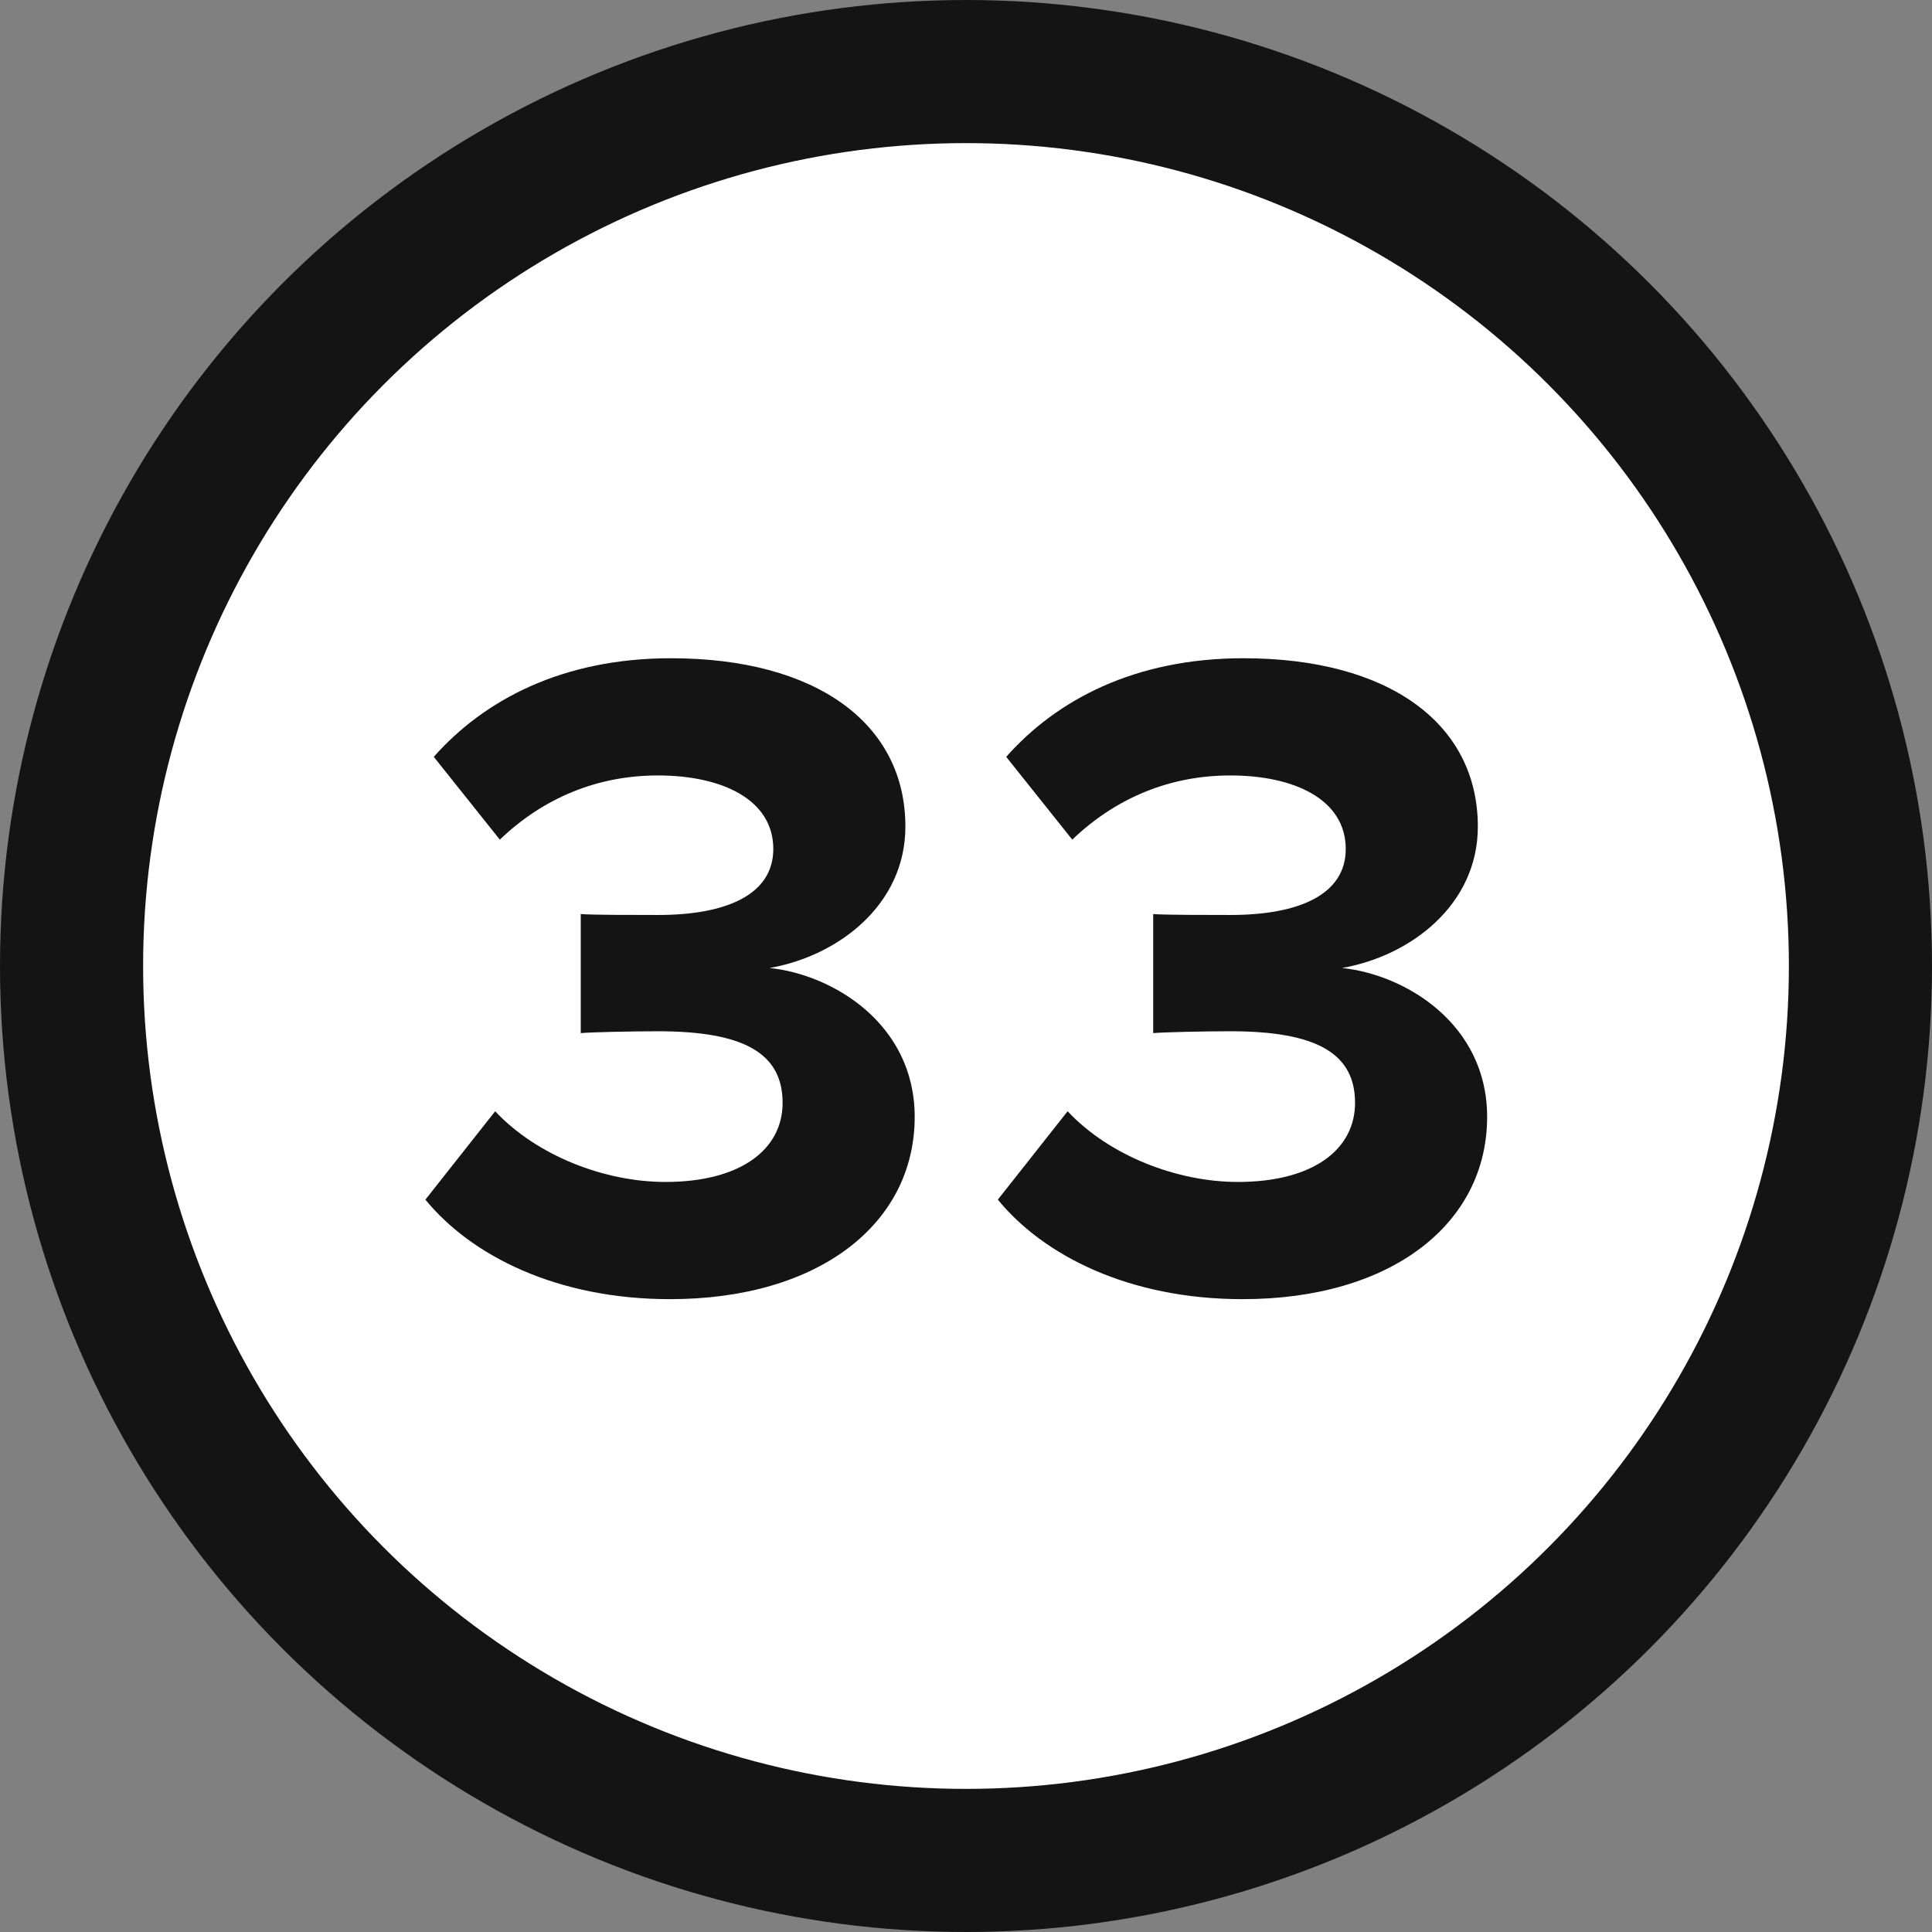
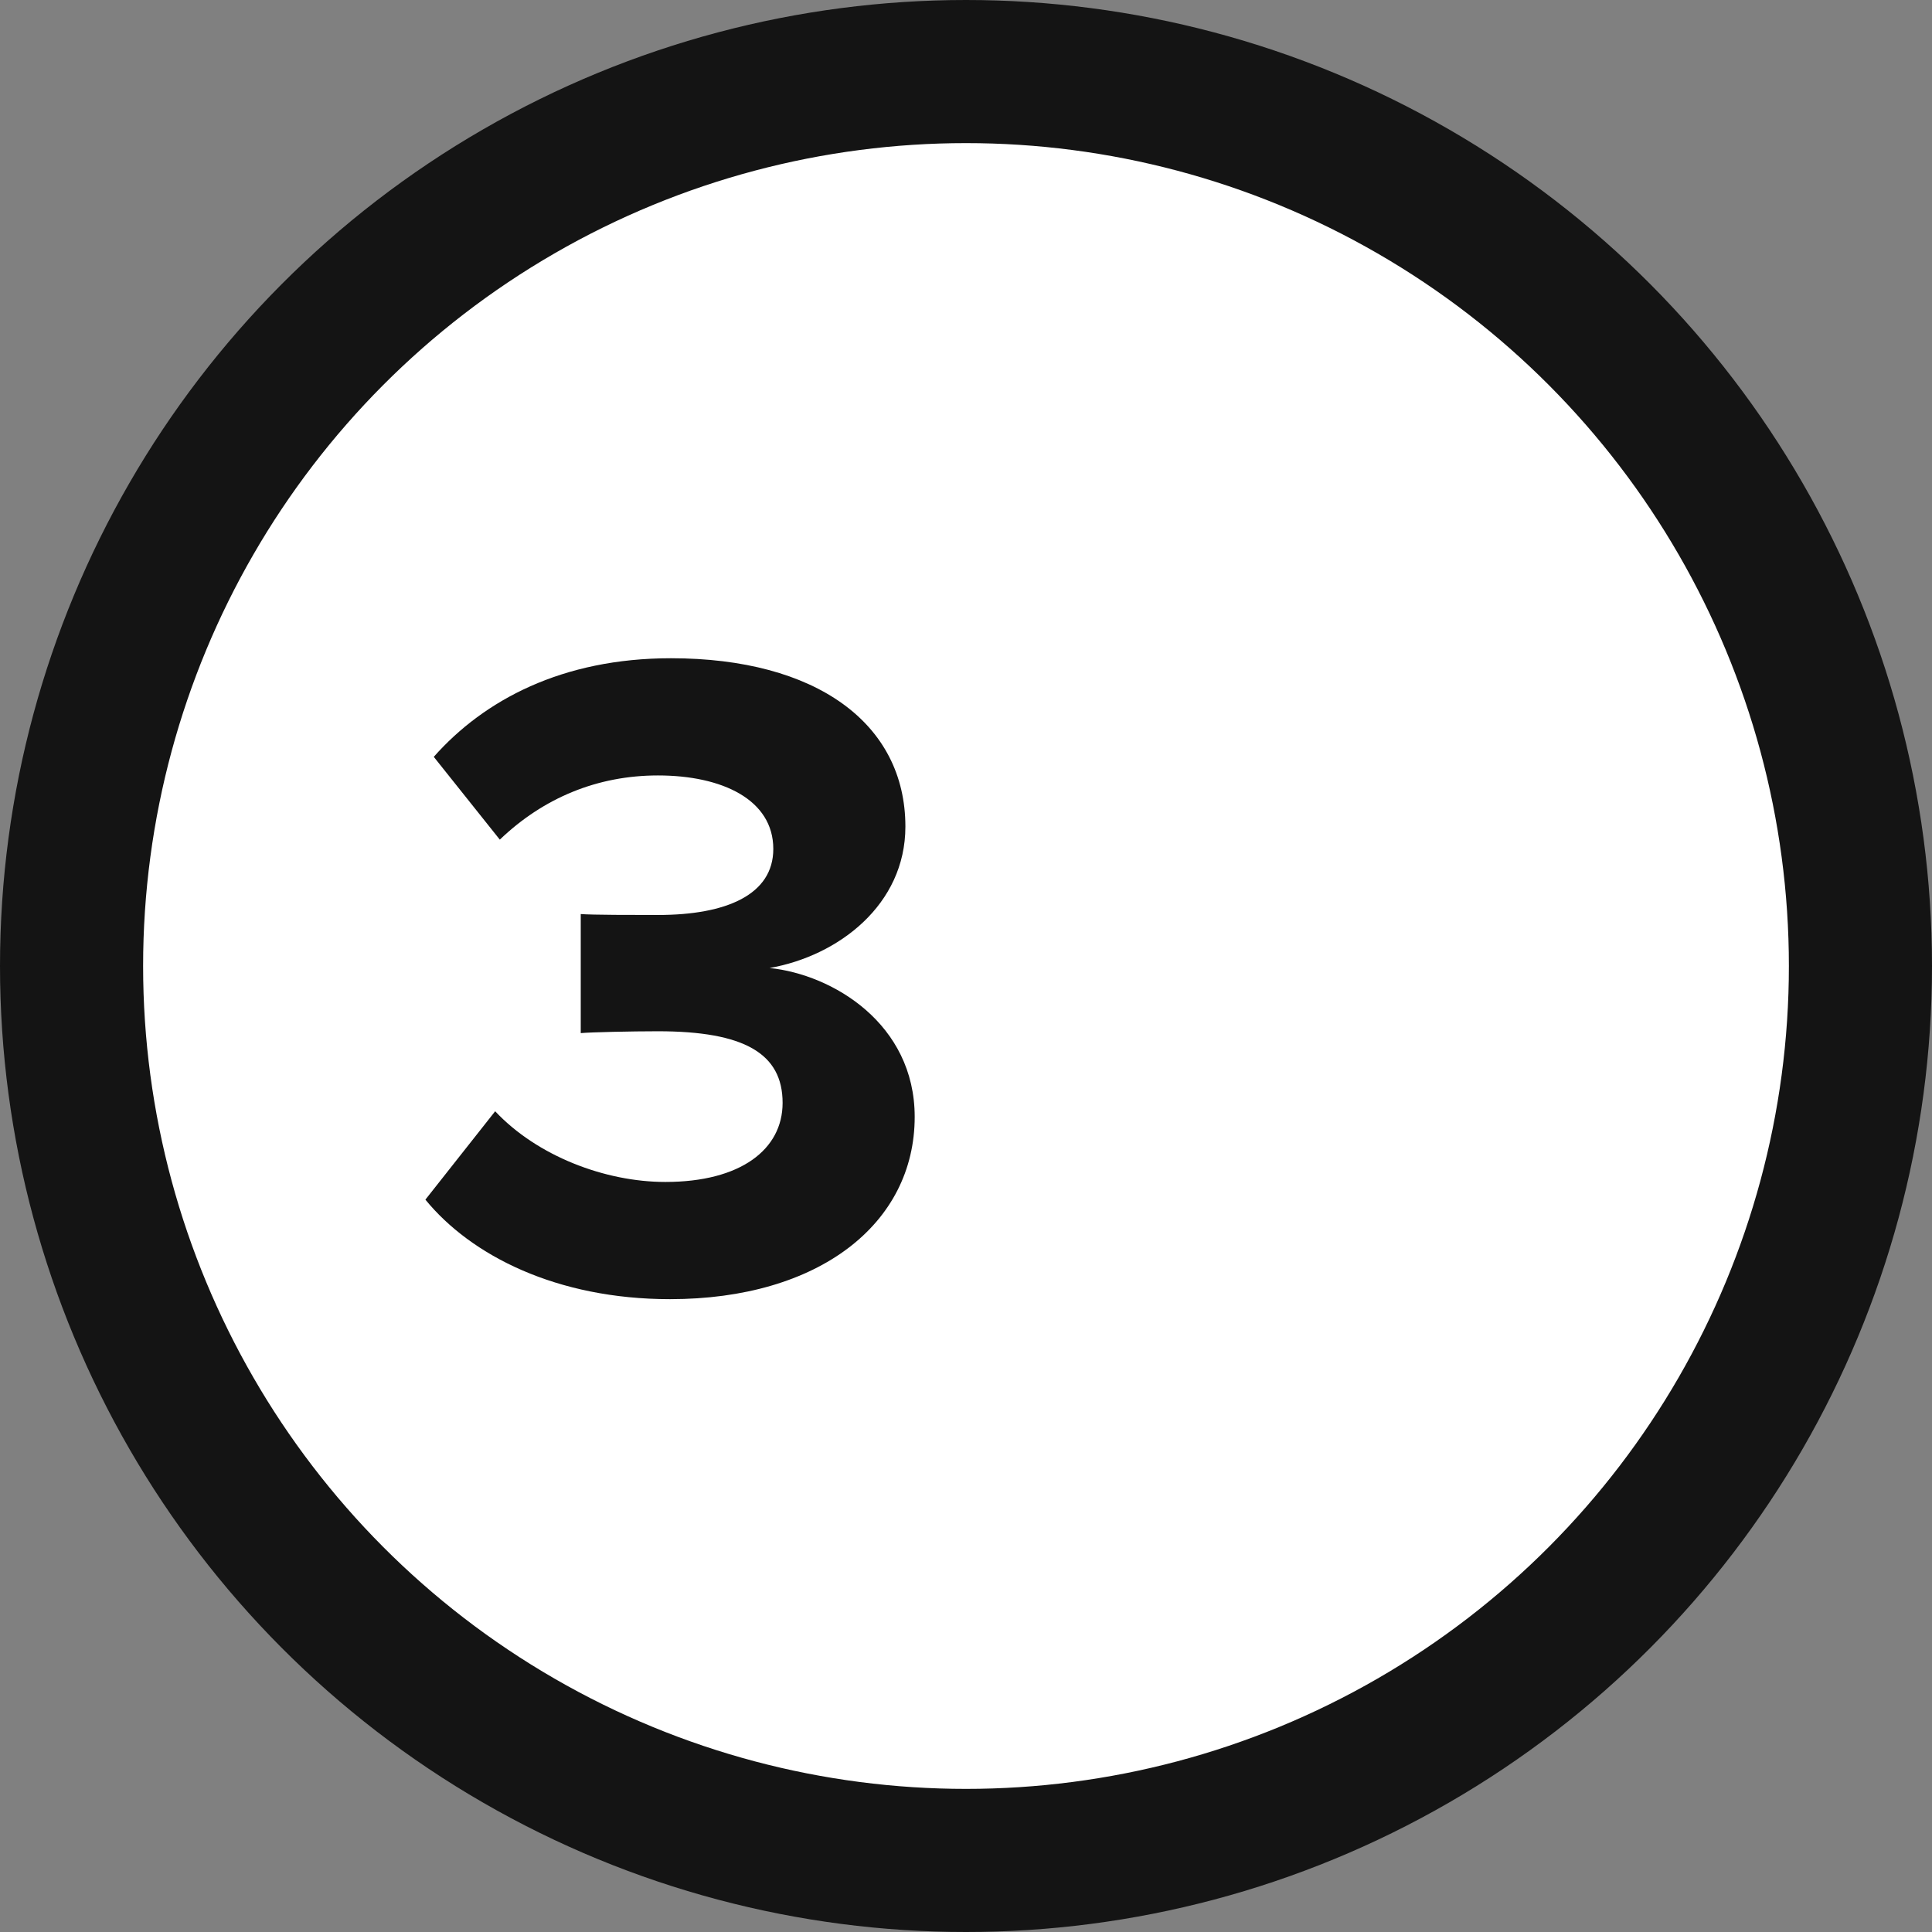
<svg xmlns="http://www.w3.org/2000/svg" width="27" height="27" viewBox="0 0 27 27" fill="none">
  <rect x="0" y="0" width="27" height="27" fill="#808080" stroke="none" />
  <circle cx="13.5" cy="13.5" r="12.5" fill="white" stroke="#141414" stroke-width="2" />
  <path d="M9.364 18.156C7.778 18.156 6.582 17.545 5.945 16.765L6.92 15.53C7.505 16.154 8.454 16.518 9.299 16.518C10.352 16.518 10.937 16.063 10.937 15.413C10.937 14.724 10.404 14.412 9.195 14.412C8.831 14.412 8.246 14.425 8.116 14.438V12.774C8.272 12.787 8.87 12.787 9.195 12.787C10.157 12.787 10.807 12.501 10.807 11.864C10.807 11.175 10.092 10.837 9.195 10.837C8.35 10.837 7.596 11.149 6.985 11.734L6.062 10.577C6.764 9.784 7.856 9.199 9.377 9.199C11.405 9.199 12.653 10.109 12.653 11.552C12.653 12.644 11.717 13.359 10.755 13.528C11.639 13.619 12.783 14.308 12.783 15.608C12.783 17.103 11.444 18.156 9.364 18.156Z" fill="#141414" />
-   <path d="M17.364 18.156C15.778 18.156 14.582 17.545 13.945 16.765L14.92 15.53C15.505 16.154 16.454 16.518 17.299 16.518C18.352 16.518 18.937 16.063 18.937 15.413C18.937 14.724 18.404 14.412 17.195 14.412C16.831 14.412 16.246 14.425 16.116 14.438V12.774C16.272 12.787 16.87 12.787 17.195 12.787C18.157 12.787 18.807 12.501 18.807 11.864C18.807 11.175 18.092 10.837 17.195 10.837C16.35 10.837 15.596 11.149 14.985 11.734L14.062 10.577C14.764 9.784 15.856 9.199 17.377 9.199C19.405 9.199 20.653 10.109 20.653 11.552C20.653 12.644 19.717 13.359 18.755 13.528C19.639 13.619 20.783 14.308 20.783 15.608C20.783 17.103 19.444 18.156 17.364 18.156Z" fill="#141414" />
</svg>